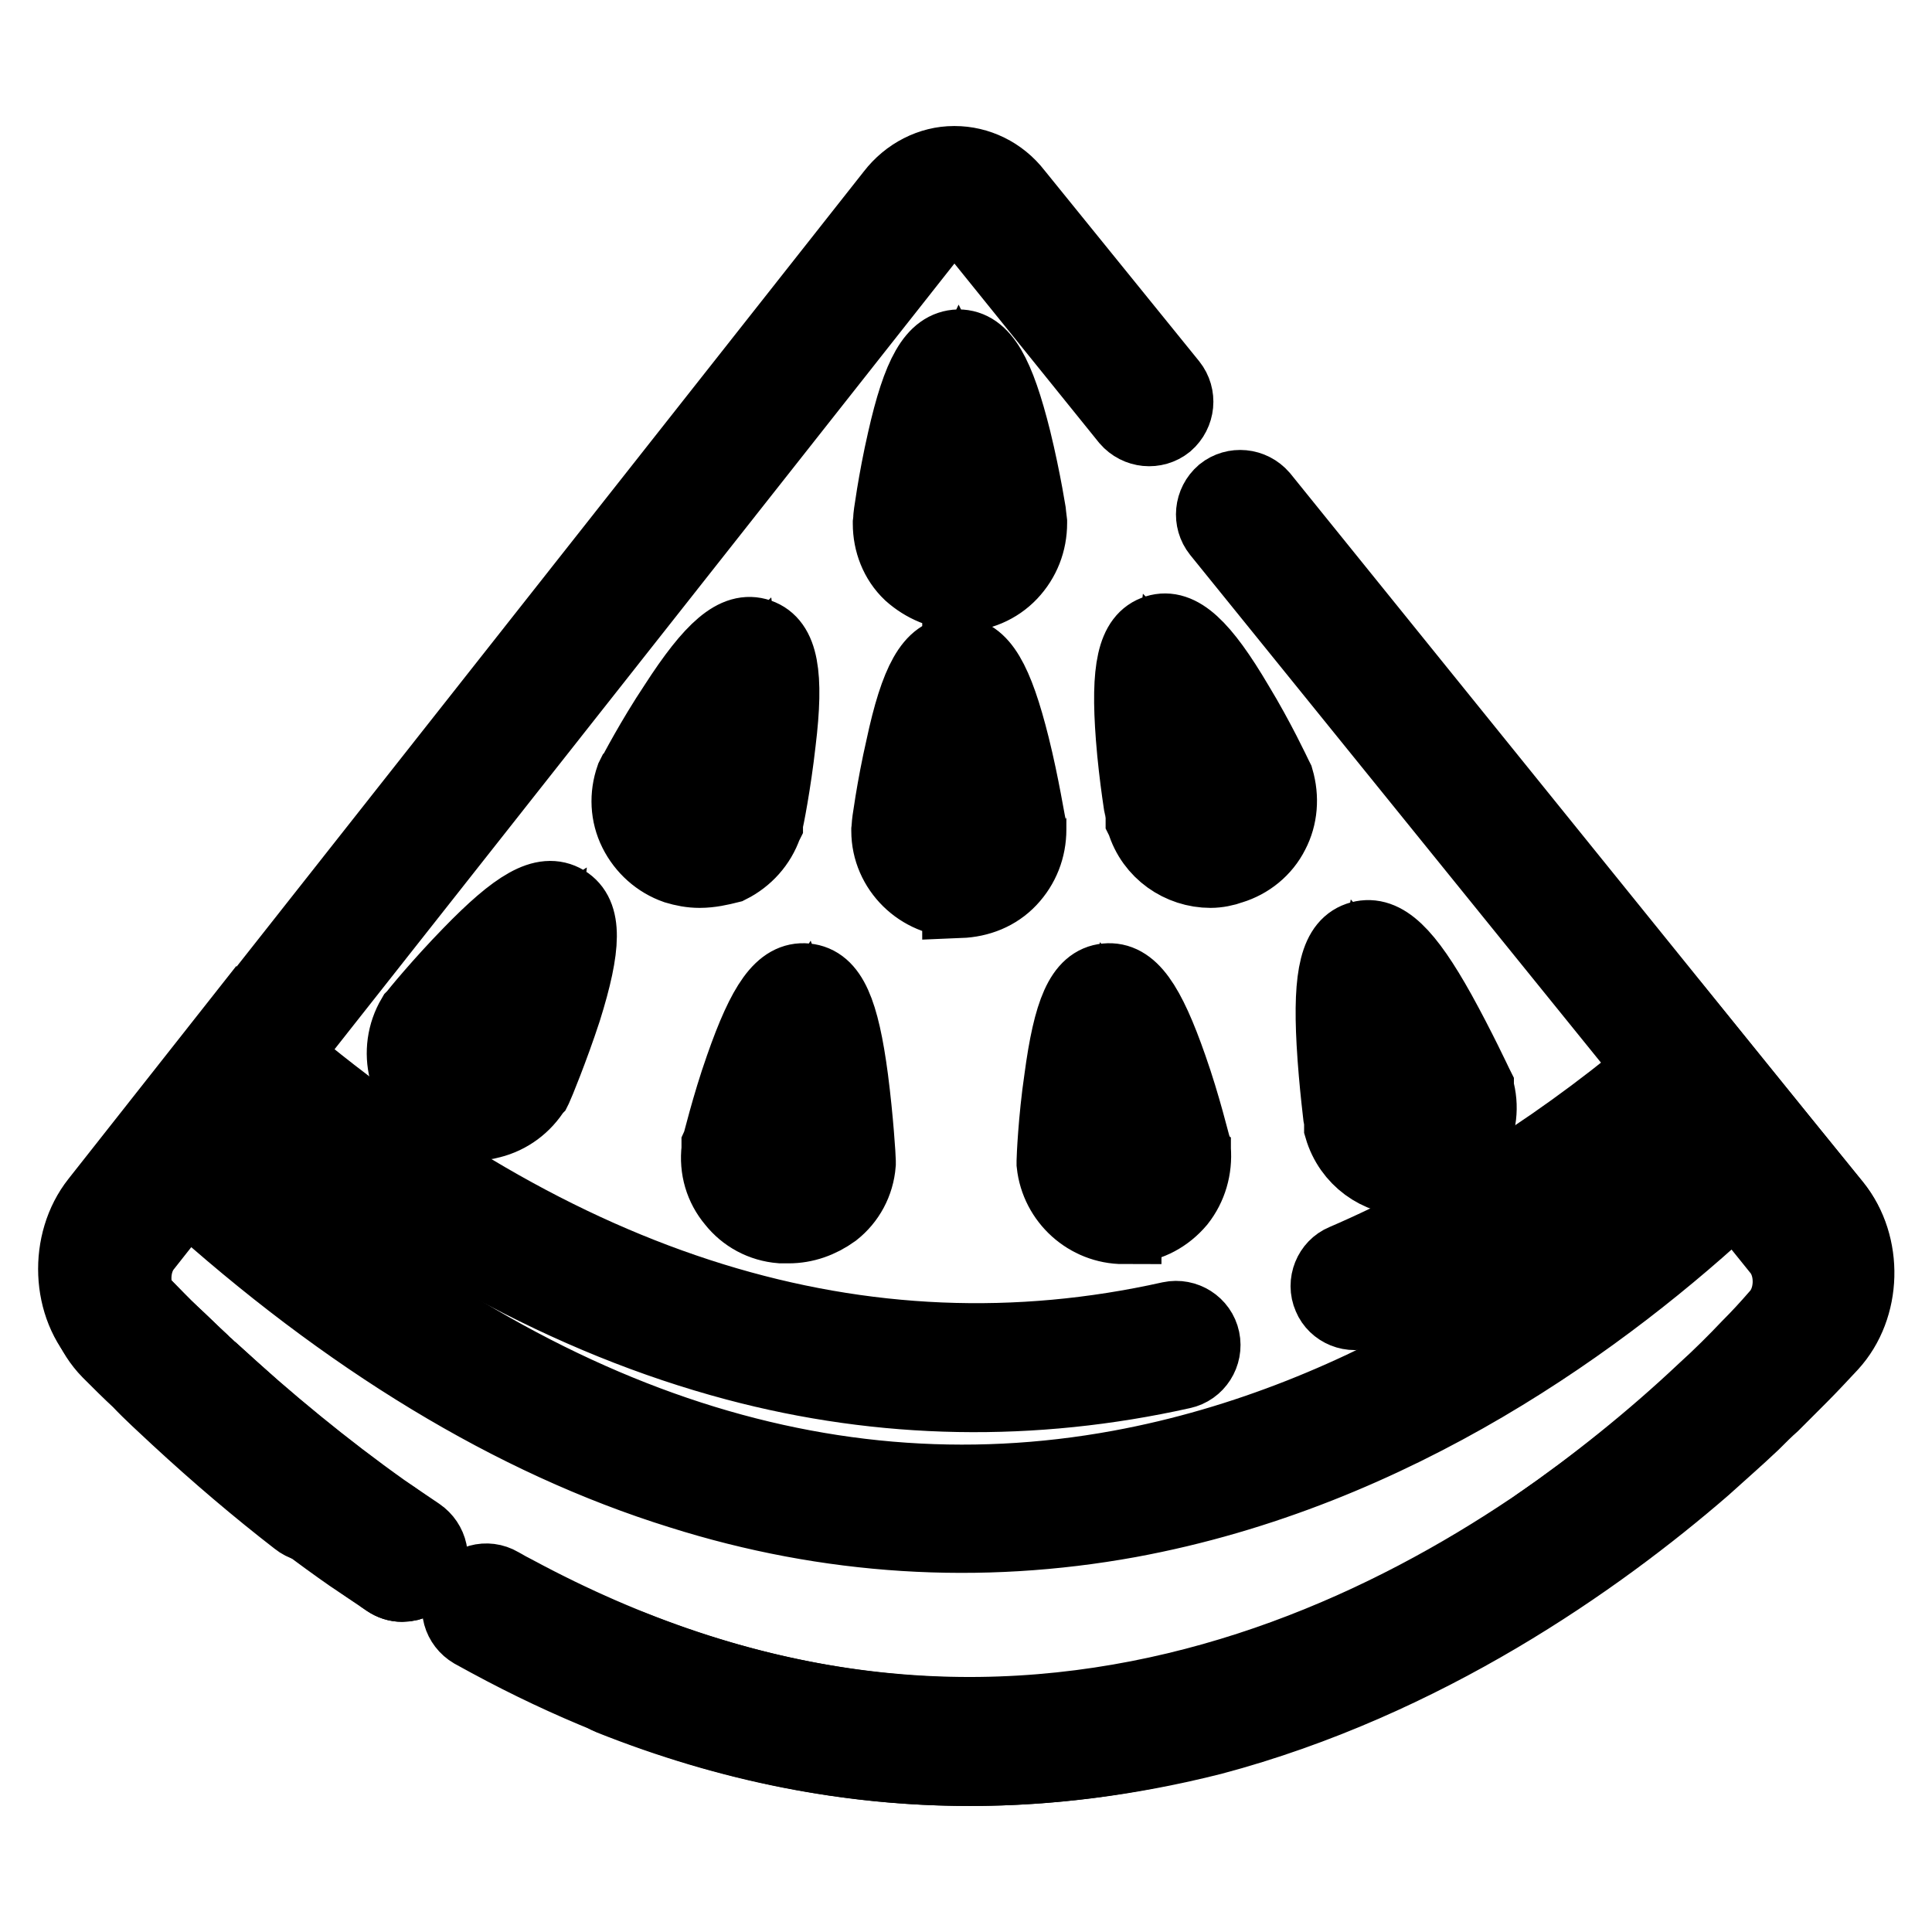
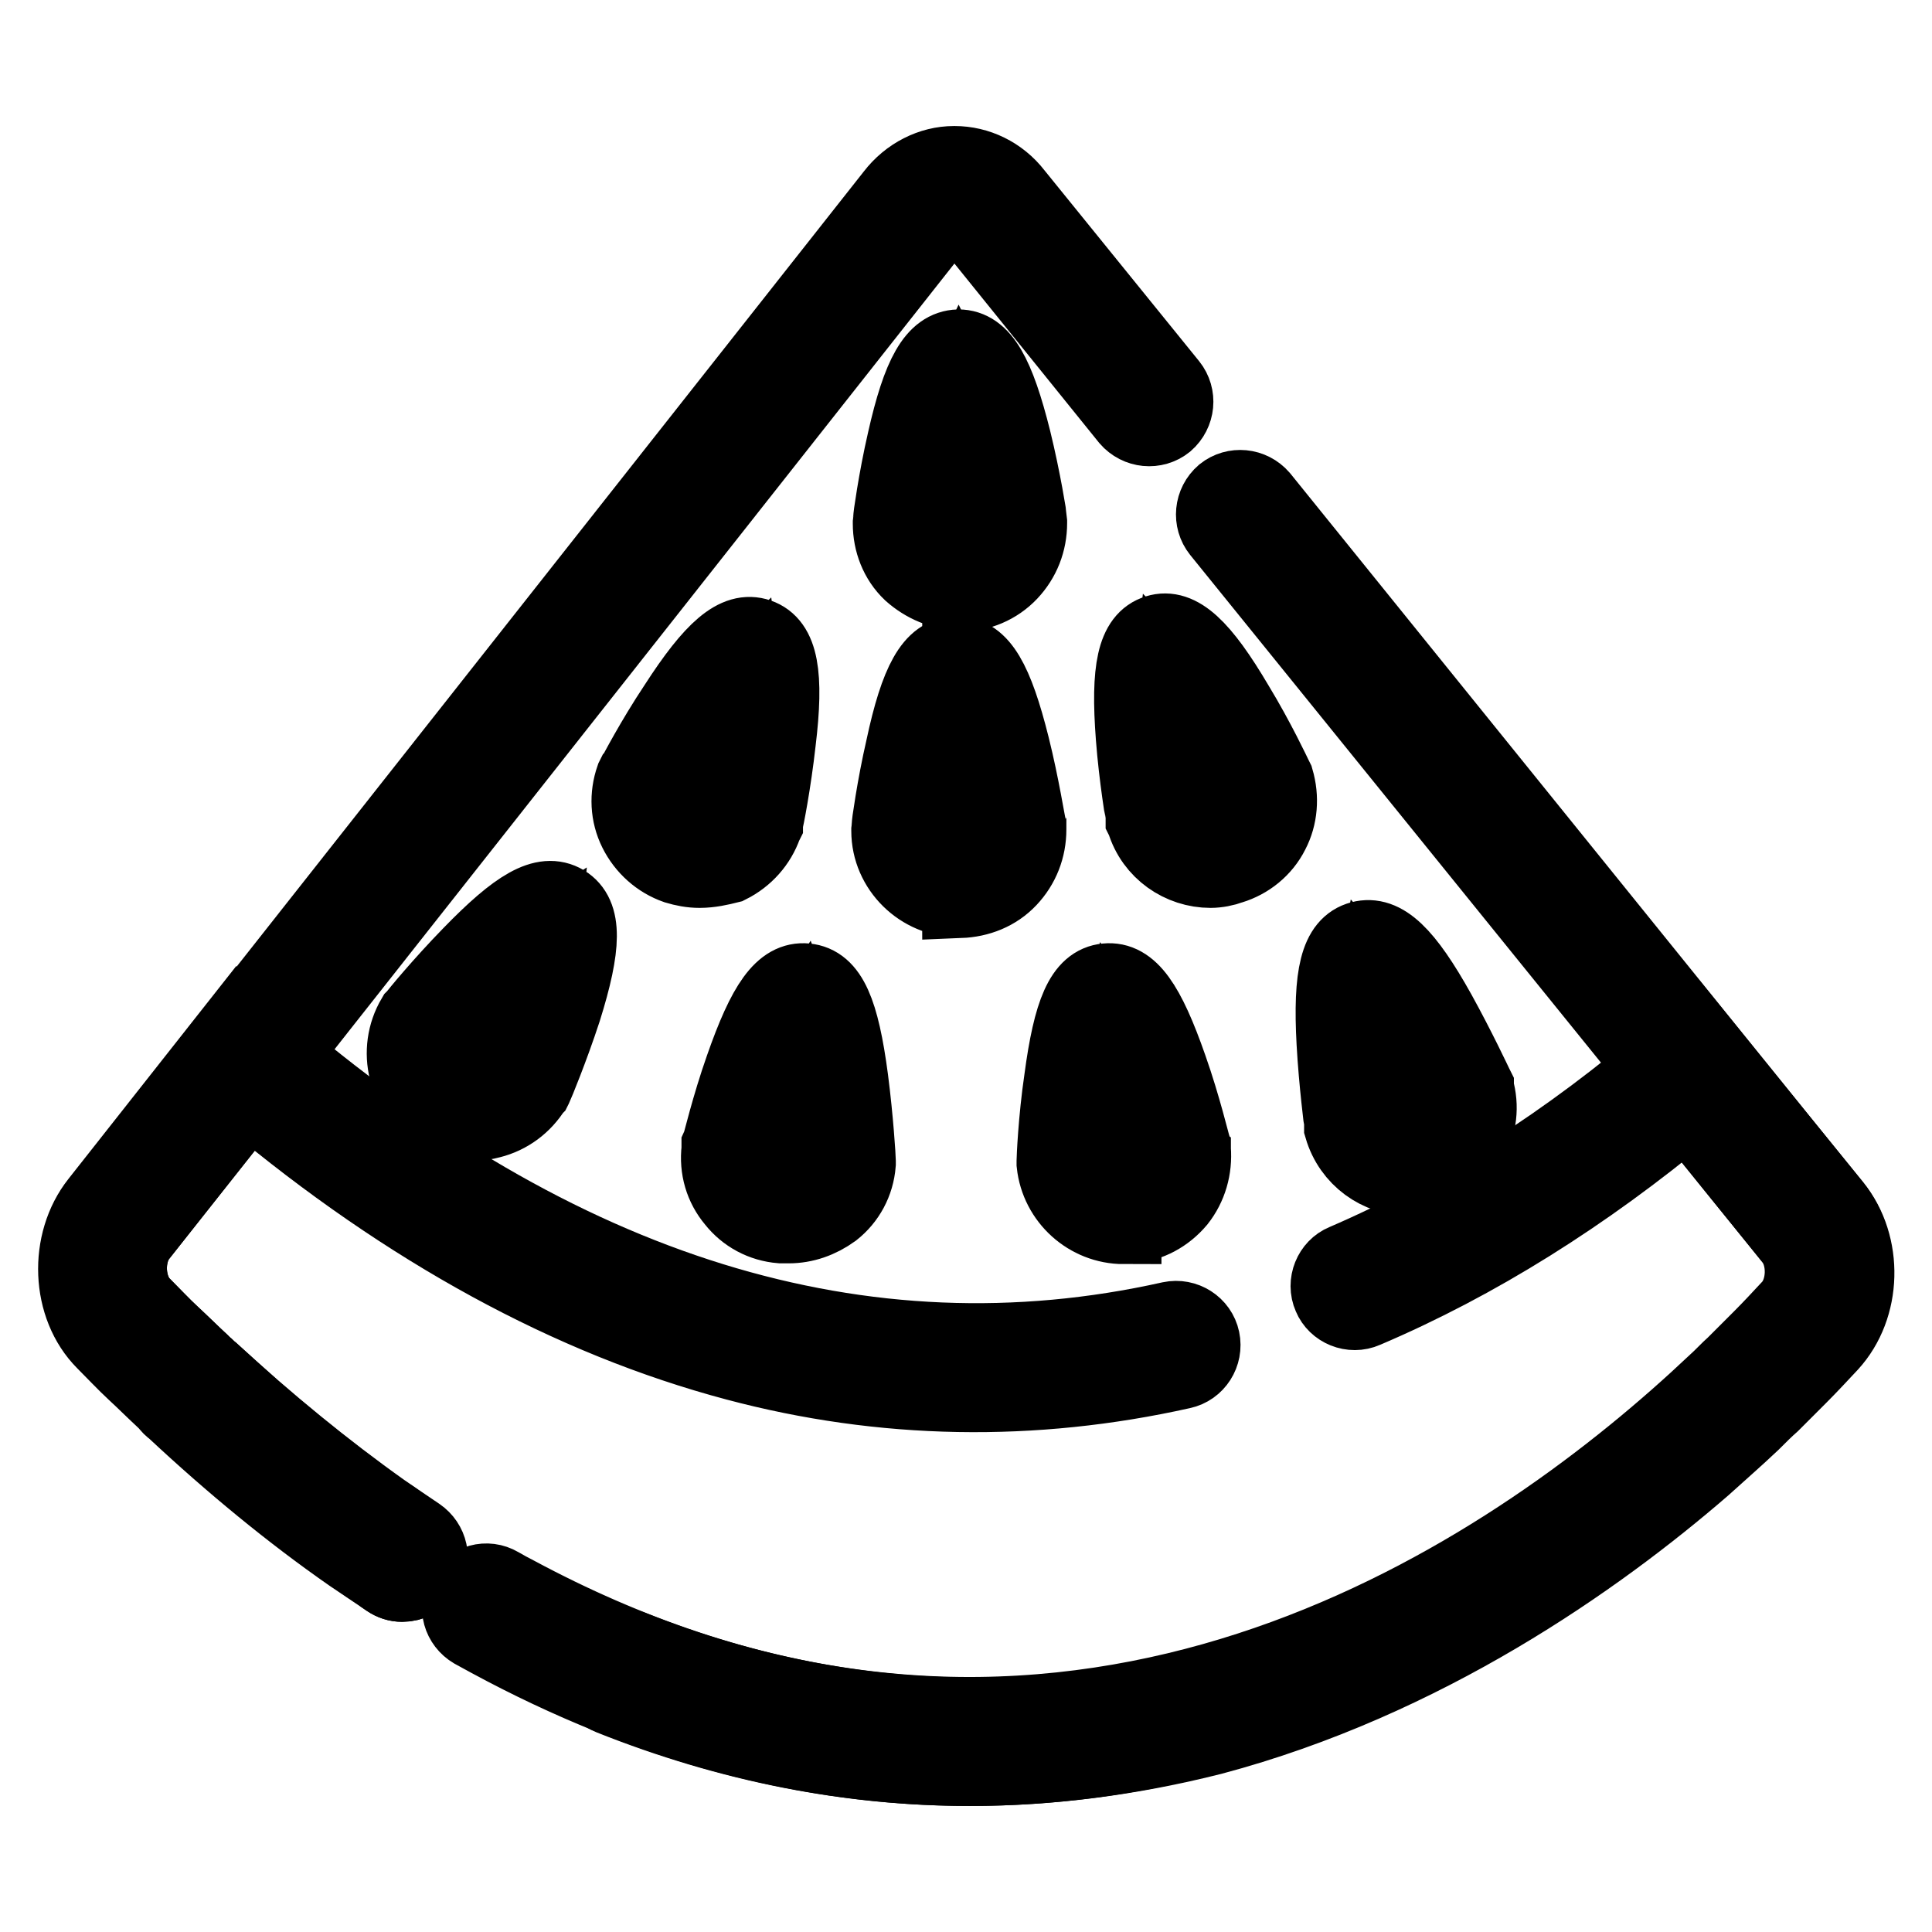
<svg xmlns="http://www.w3.org/2000/svg" version="1.1" x="0px" y="0px" viewBox="0 0 256 256" enable-background="new 0 0 256 256" xml:space="preserve">
  <g>
-     <path stroke-width="10" fill-opacity="0" stroke="#000000" d="M205.9,208.5c-1.1,0-2.2-0.5-2.9-1.5c-1.1-1.6-0.7-3.8,0.9-4.9c7.6-5.3,15-11.2,22-17.8 c2.1-1.9,4.1-3.9,5.9-5.8c1.3-1.3,2.5-2.6,3.8-4.1c2.1-2.3,2.2-6.5,0.2-8.9l-5.8-7.2c-17.2,16.1-45.1,36.6-80.4,43.1 c-19.8,3.6-39.8,2.4-59.4-3.8c-22.2-6.9-44.2-20.3-65.5-39.6l-5.6,7.1c-2,2.5-1.8,6.8,0.4,9c1.4,1.4,2.6,2.6,3.9,3.8 c1.7,1.6,3.3,3.2,5,4.8c5.1,4.7,10.3,9.1,15.4,13.1c1.6,1.2,1.8,3.4,0.6,4.9c-1.2,1.6-3.4,1.8-4.9,0.6c-5.3-4.1-10.6-8.6-15.9-13.5 c-1.7-1.6-3.5-3.2-5.1-4.9c-1.3-1.2-2.6-2.5-4-3.9c-4.6-4.7-5-13.1-0.8-18.3l10.3-13l3.2,3c0.2,0.2,0.5,0.5,0.8,0.7 c39.1,36.1,79.6,50.6,120.4,43.1c33.7-6.2,60.5-25.9,77-41.5c0.9-0.8,1.7-1.6,2.5-2.4l2.7-2.7l10.6,13.1c4.2,5.1,4,13.3-0.5,18.1 c-1.4,1.5-2.7,2.9-4,4.2c-1.9,2-4,4-6.2,6.1c-7.2,6.8-14.9,13-22.8,18.4C207.3,208.3,206.6,208.5,205.9,208.5z" />
    <path stroke-width="10" fill-opacity="0" stroke="#000000" d="M53.3,209.9c-0.7,0-1.3-0.2-1.9-0.6c-1.6-1.1-3.3-2.2-4.9-3.3c-7.9-5.5-15.8-12-23.5-19.2 c-0.3-0.2-0.6-0.5-0.8-0.8l-0.4-0.4c-1.4-1.3-2.7-2.6-4-3.8c-1.3-1.2-2.6-2.6-4-4c-4.7-4.7-5-13.2-0.8-18.5l19-24.1l2.8,2.4 c39.1,33.8,79.6,46.3,120.3,37.2c1.9-0.4,3.8,0.8,4.2,2.7c0.4,1.9-0.8,3.8-2.7,4.2c-19.7,4.4-39.6,4.1-59.1-1.1 C75.7,174.8,54,163,33,145.4l-14.5,18.3c-2,2.5-1.8,7,0.4,9.2c1.4,1.4,2.6,2.7,3.9,3.9c1.3,1.2,2.6,2.5,3.9,3.7l0.4,0.4 c0.3,0.2,0.5,0.5,0.8,0.7c7.5,6.9,15.2,13.2,22.8,18.6c1.6,1.1,3.2,2.2,4.7,3.2c1.6,1.1,2.1,3.2,1,4.9 C55.6,209.3,54.5,209.9,53.3,209.9z" />
    <path stroke-width="10" fill-opacity="0" stroke="#000000" d="M128.5,234.3c-15.9,0-31.8-3.1-47.6-9.4c-1.8-0.7-2.7-2.8-2-4.6c0.7-1.8,2.8-2.7,4.6-2 c65.1,26,118.1-10.8,143.8-35.1c0.9-0.8,1.7-1.7,2.5-2.4c1.3-1.3,2.4-2.4,3.5-3.5c1.3-1.3,2.6-2.7,3.9-4.1c2.1-2.3,2.2-6.7,0.2-9.1 l-13.8-17.1c-13.6,11.3-27.9,20.3-42.7,26.6c-1.8,0.8-3.9-0.1-4.6-1.8c-0.8-1.8,0.1-3.9,1.8-4.6c15.1-6.5,29.8-15.9,43.6-27.8 l2.8-2.4l18.4,22.7c4.2,5.2,4,13.4-0.5,18.3c-1.4,1.5-2.7,2.9-4.1,4.3c-1.1,1.1-2.3,2.3-3.6,3.6c-0.8,0.8-1.7,1.7-2.6,2.5 c-12.7,11.9-33.3,28.2-59.3,37.8C158.1,231.6,143.3,234.3,128.5,234.3L128.5,234.3z M53.3,209.9c-0.7,0-1.3-0.2-1.9-0.6 c-0.3-0.2-0.6-0.4-0.8-0.6c-0.8-0.6-1.7-1.1-2.5-1.7c-0.8-0.6-1.7-1.2-2.6-1.8c-5.5-4-10.9-8.2-16-12.7c-2.1-1.9-4.3-3.8-6.4-5.7 c-0.3-0.2-0.6-0.5-0.8-0.8l-0.4-0.4c-1.4-1.3-2.7-2.6-4-3.8c-1.3-1.3-2.6-2.6-4-4c-4.7-4.7-5-13.2-0.8-18.5L118.4,25.8 c2-2.6,5-4.1,8-4.1h0.1c3,0,6,1.4,8,4L155,51c1.2,1.5,1,3.7-0.5,5c-1.5,1.2-3.7,1-5-0.5L129,30.1c-0.7-0.9-1.7-1.4-2.5-1.4 c-0.9,0-1.8,0.5-2.6,1.4L18.5,163.7c-2,2.5-1.8,7,0.4,9.2c1.4,1.4,2.6,2.7,3.9,3.9c1.3,1.2,2.6,2.5,3.9,3.7l0.4,0.4 c0.3,0.2,0.5,0.5,0.8,0.7c2.1,1.9,4.2,3.8,6.2,5.6c5.1,4.4,10.4,8.6,15.5,12.3c0.8,0.6,1.7,1.2,2.5,1.7c0.8,0.6,1.6,1.1,2.4,1.7 c0.3,0.2,0.6,0.4,0.8,0.6c1.6,1.1,2.1,3.2,1,4.9C55.6,209.3,54.5,209.9,53.3,209.9L53.3,209.9z" />
    <path stroke-width="10" fill-opacity="0" stroke="#000000" d="M128.5,234.3c-21.4,0-42.7-5.7-63.6-17c-0.7-0.4-1.5-0.8-2.2-1.2c-1.7-1-2.3-3.1-1.3-4.8 c1-1.7,3.1-2.3,4.8-1.3c0.7,0.4,1.4,0.8,2.2,1.2c29.8,16,60.2,20.1,90.6,12.1c26.9-7.1,48.8-22.6,62.3-34.3 c2.1-1.8,4.2-3.7,6.2-5.6c0.9-0.8,1.8-1.7,2.5-2.4c1.3-1.3,2.4-2.4,3.5-3.5c1.3-1.3,2.6-2.7,3.9-4.1c2.1-2.3,2.2-6.7,0.2-9.1 l-6.9-8.5l-69.1-85.4c-1.2-1.5-1-3.7,0.5-5c1.5-1.2,3.7-1,5,0.5l69,85.4l6.9,8.5c4.2,5.2,4,13.4-0.5,18.3c-1.4,1.5-2.7,2.9-4.1,4.3 c-1.1,1.1-2.3,2.3-3.6,3.6c-0.8,0.7-1.7,1.6-2.6,2.5c-2.1,2-4.3,3.9-6.5,5.9c-14.1,12.2-36.9,28.3-65.1,35.8 C149.9,232.9,139.2,234.3,128.5,234.3L128.5,234.3z" />
    <path stroke-width="10" fill-opacity="0" stroke="#000000" d="M186.7,156.1c-4,0-7.7-2.6-8.9-6.7l0-0.2l0-0.2c0-0.2-0.7-5.4-1-10.8c-0.5-9.1,0.5-13,3.5-13.8 c3-0.8,5.9,1.9,10.3,9.8c2.6,4.7,4.8,9.4,4.9,9.6l0.1,0.2l0,0.2c0.7,2.4,0.4,4.9-0.8,7c-1.2,2.1-3.1,3.7-5.5,4.4 C188.4,156,187.5,156.1,186.7,156.1z M182.6,148.2c0.7,2.2,3,3.4,5.3,2.8c1.1-0.3,2-1.1,2.6-2c0.5-1,0.7-2,0.4-3.1 c-3.2-6.9-6.9-13.4-9-15.8C181.3,133.1,181.5,140.6,182.6,148.2L182.6,148.2z M127.2,78.5c-2.4,0-4.7-1-6.5-2.6 c-1.8-1.7-2.7-4.1-2.7-6.5v-0.2l0-0.2c0-0.2,0.7-5.4,1.9-10.6c2-8.9,4-12.3,7.1-12.4h0c3.1,0,5.1,3.5,7.3,12.3 c1.3,5.3,2.1,10.4,2.1,10.6l0,0.2v0.2c0,2.5-0.9,4.8-2.6,6.6c-1.7,1.8-4.1,2.8-6.5,2.8H127.2L127.2,78.5z M122.9,69.4 c0.1,2.3,2,4.1,4.3,4.1h0c2.3,0,4.2-1.9,4.3-4.2c-1.2-7.5-3-14.8-4.4-17.6C125.7,54.6,124,61.9,122.9,69.4z M160.4,115.3 c-3.9,0-7.6-2.5-8.8-6.5l-0.1-0.2l0-0.2c0-0.2-0.9-5.4-1.3-10.7c-0.7-9.1,0.2-13,3.1-13.9c2.9-0.9,5.9,1.8,10.5,9.6 c2.8,4.6,5,9.3,5.1,9.5l0.1,0.2l0.1,0.2c0.7,2.4,0.5,4.9-0.6,7c-1.1,2.2-3.1,3.8-5.4,4.5C162.3,115.1,161.3,115.3,160.4,115.3 L160.4,115.3z M156.3,107.5c0.8,2.1,3.1,3.3,5.4,2.6c1.1-0.4,2-1.1,2.5-2.1c0.5-1,0.6-2.1,0.3-3.1c-3.3-6.9-7.2-13.3-9.4-15.5 C154.7,92.5,155.1,99.9,156.3,107.5z M92.7,115.3c-1.1,0-2.1-0.2-3.1-0.5c-2.3-0.8-4.2-2.5-5.3-4.7c-1.1-2.2-1.2-4.7-0.4-7l0.1-0.2 l0.1-0.1c0.1-0.2,2.5-4.8,5.5-9.3c4.9-7.6,8-10.2,10.9-9.2c2.9,1,3.7,5,2.6,14c-0.6,5.4-1.6,10.5-1.7,10.7l0,0.2l-0.1,0.2 c-0.8,2.3-2.5,4.2-4.7,5.3C95.4,115,94.1,115.3,92.7,115.3z M88.6,104.8c-0.7,2.2,0.5,4.5,2.7,5.3c1.1,0.4,2.3,0.3,3.3-0.2 c1-0.5,1.8-1.3,2.1-2.3c1.5-7.5,2.2-14.9,1.8-18C96.3,91.7,92.2,98,88.6,104.8z M127,119.2c-5,0-9.2-4.1-9.2-9.1v-0.2l0-0.2 c0-0.2,0.7-5.4,1.9-10.6c1.9-8.9,3.9-12.4,7-12.4h0.1c3.1,0,5.1,3.4,7.3,12.2c1.3,5.2,2.1,10.4,2.2,10.6l0,0.2v0.2 c0,2.5-0.9,4.8-2.6,6.6c-1.7,1.8-4,2.7-6.5,2.8C127.2,119.2,127.1,119.2,127,119.2z M122.8,110.2c0.1,2.3,2,4.1,4.3,4.1h0.1 c1.2,0,2.2-0.5,3-1.3c0.8-0.8,1.2-1.8,1.2-2.9c-1.2-7.5-3.1-14.8-4.5-17.6C125.5,95.3,123.8,102.6,122.8,110.2z M104.5,162.4 c-0.3,0-0.6,0-1,0c-2.5-0.2-4.7-1.4-6.2-3.3c-1.6-1.9-2.3-4.3-2-6.8l0-0.2l0-0.2c0.1-0.2,1.3-5.3,3.1-10.4c3-8.6,5.3-11.8,8.4-11.5 s4.7,3.9,5.9,13c0.7,5.4,1,10.5,1,10.8v0.2l0,0.2c-0.2,2.5-1.4,4.7-3.3,6.2C108.6,161.7,106.6,162.4,104.5,162.4z M100.2,152.9 c-0.1,1.1,0.3,2.1,1,3c0.7,0.9,1.8,1.4,2.9,1.6c1.1,0.1,2.3-0.2,3.1-1c0.8-0.7,1.4-1.7,1.6-2.7c-0.4-7.7-1.4-15.1-2.5-18 C104.6,138.5,102.1,145.5,100.2,152.9z M62.8,148.8c-1.7,0-3.3-0.5-4.7-1.3c-4.4-2.6-5.8-8.3-3.2-12.7l0.1-0.1l0.1-0.1 c0.1-0.2,3.4-4.2,7.2-8.1c6.3-6.5,9.8-8.5,12.5-6.9c2.6,1.6,2.6,5.6-0.1,14.2C73,139,71,143.8,70.9,144l-0.1,0.2l-0.1,0.1 c-1.3,2.1-3.3,3.6-5.7,4.2C64.3,148.7,63.5,148.8,62.8,148.8z M59,137.5c-1.1,2-0.4,4.6,1.6,5.7c1,0.6,2.1,0.8,3.2,0.5 c1.1-0.3,2-0.9,2.6-1.8c2.9-7.1,5.1-14.2,5.4-17.3C69.1,126.3,63.8,131.6,59,137.5z M148.9,162.5c-4.7,0-8.7-3.6-9.2-8.3l0-0.2 v-0.2c0-0.2,0.2-5.4,1-10.8c1.2-9,2.8-12.7,5.9-13c3.1-0.3,5.4,2.9,8.4,11.5c1.8,5.1,3,10.2,3.1,10.4l0,0.2l0,0.2 c0.2,2.5-0.5,4.9-2,6.8c-1.6,1.9-3.8,3.1-6.2,3.3H148.9L148.9,162.5z M144.7,153.9c0.3,2.3,2.4,3.9,4.7,3.7c2.3-0.2,4-2.3,3.8-4.5 c-1.9-7.4-4.4-14.5-6.1-17.1C146.1,138.8,145,146.2,144.7,153.9z" />
  </g>
</svg>